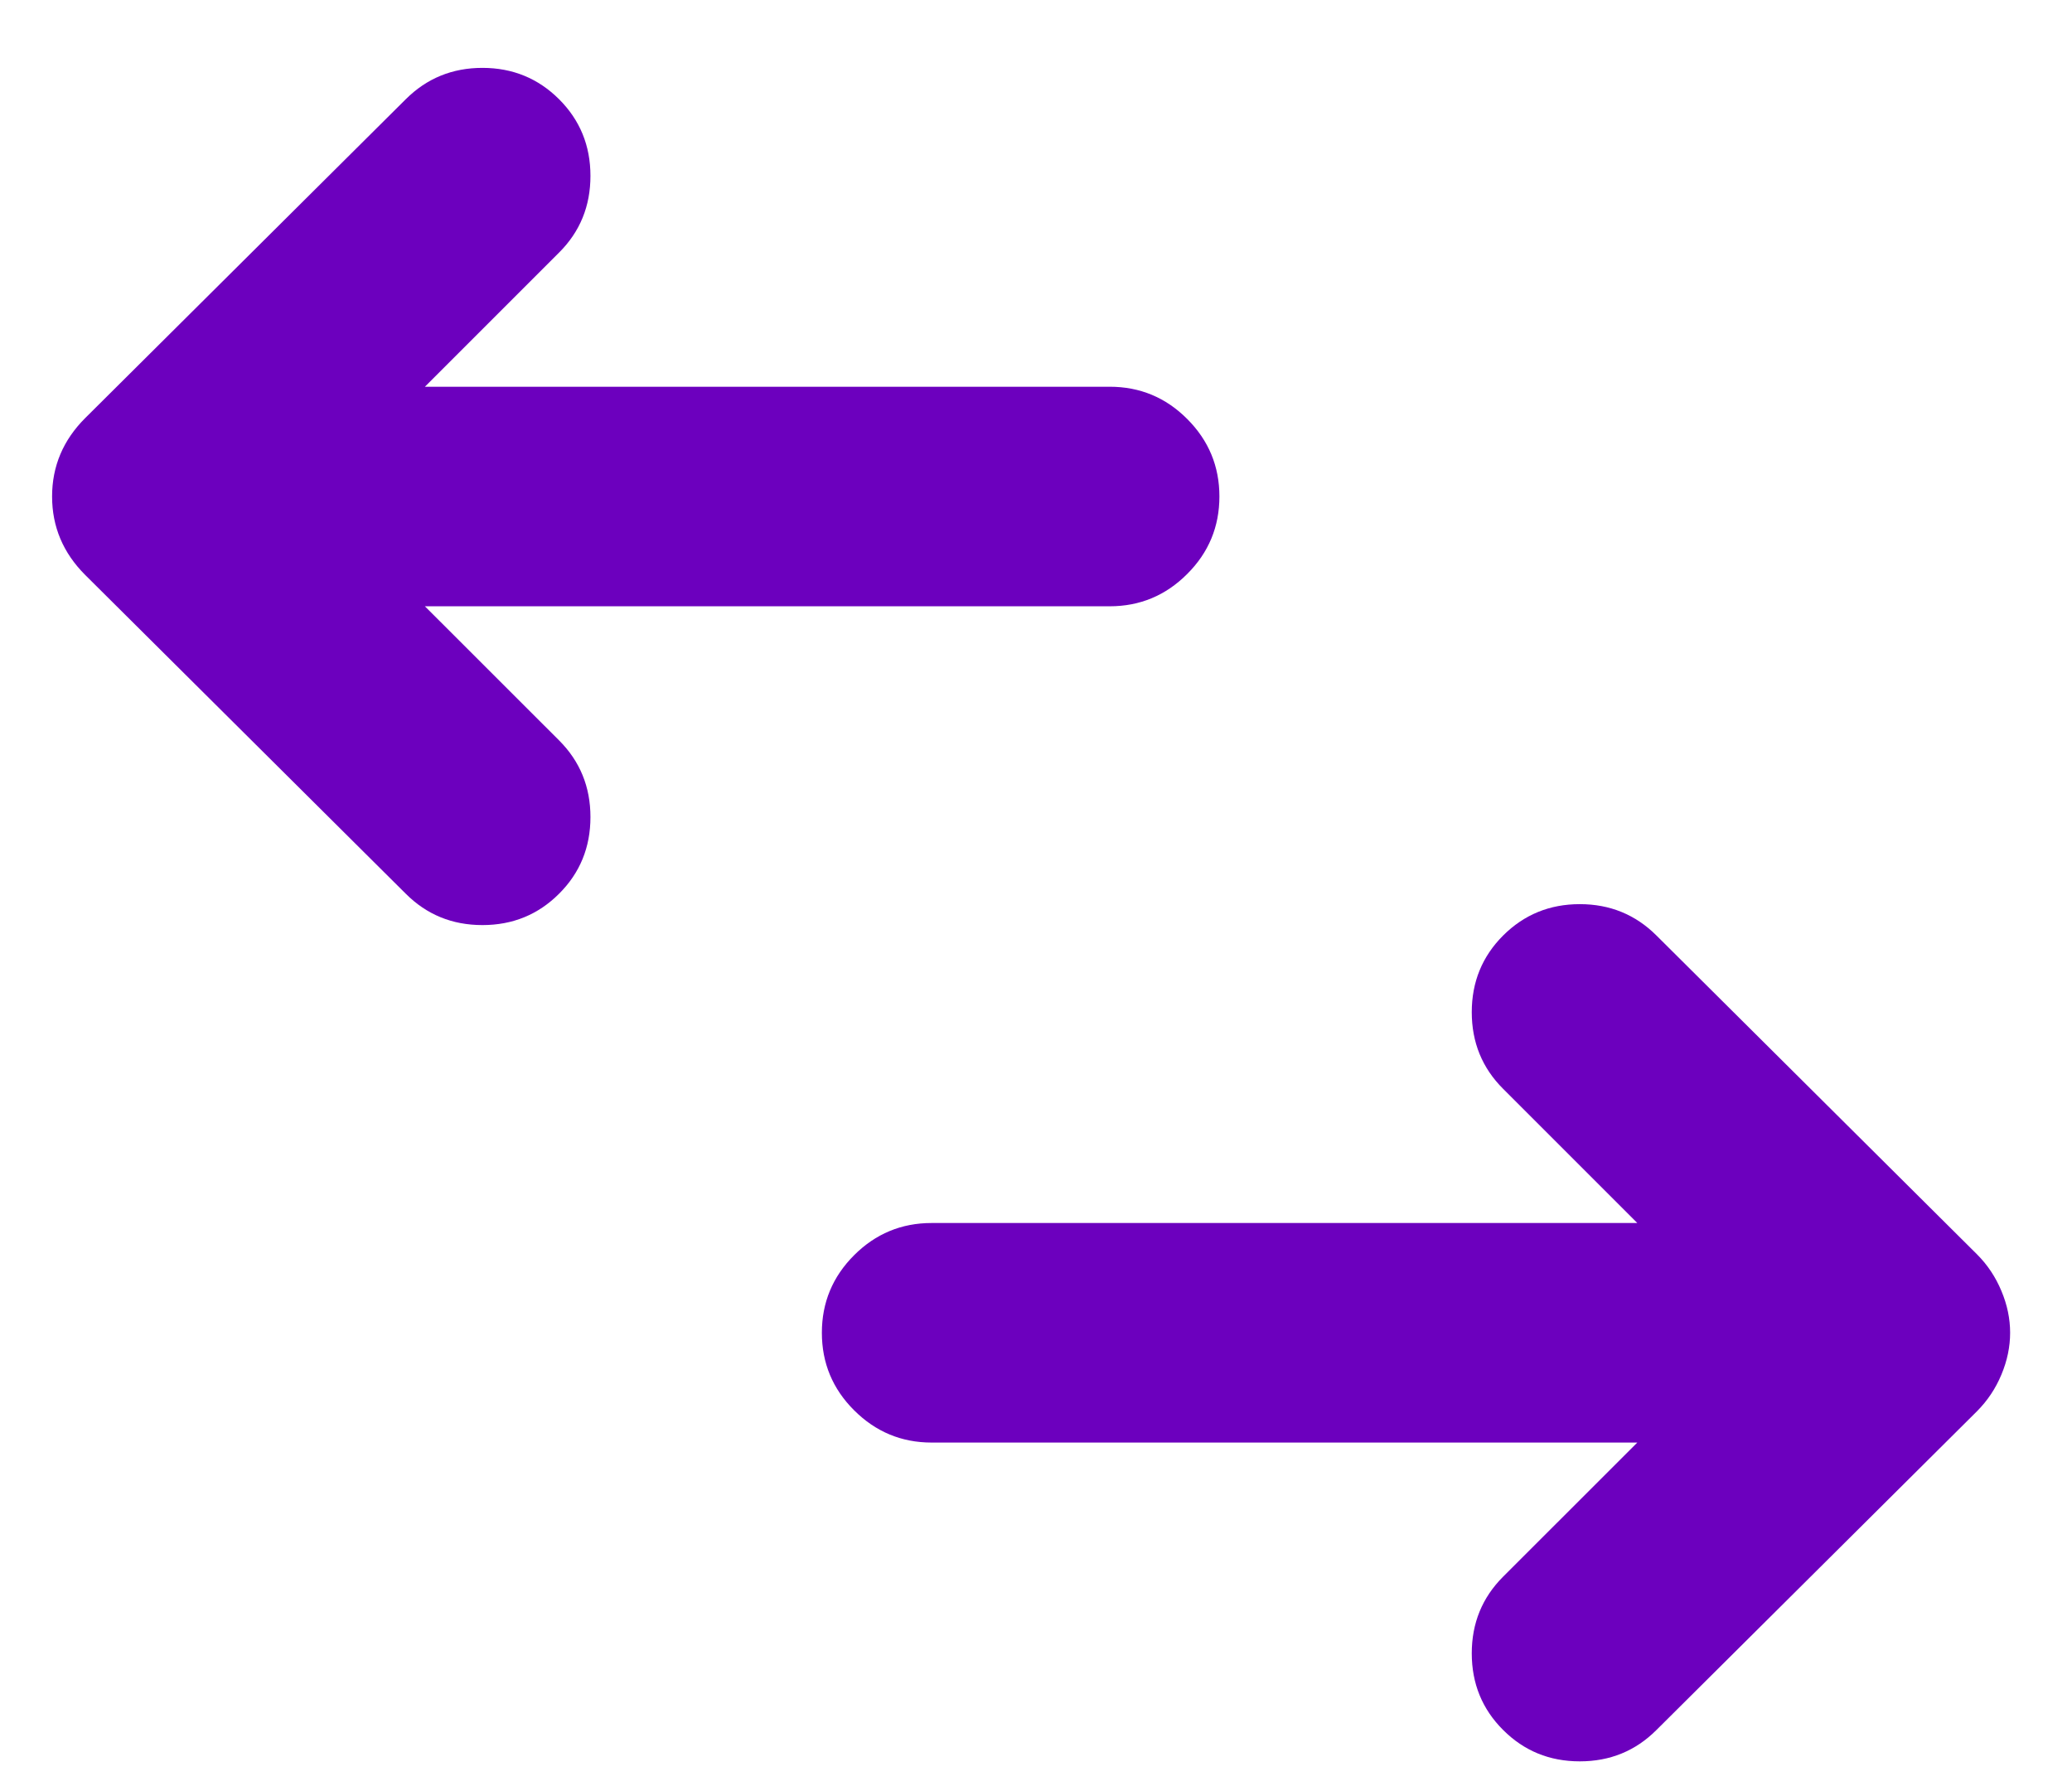
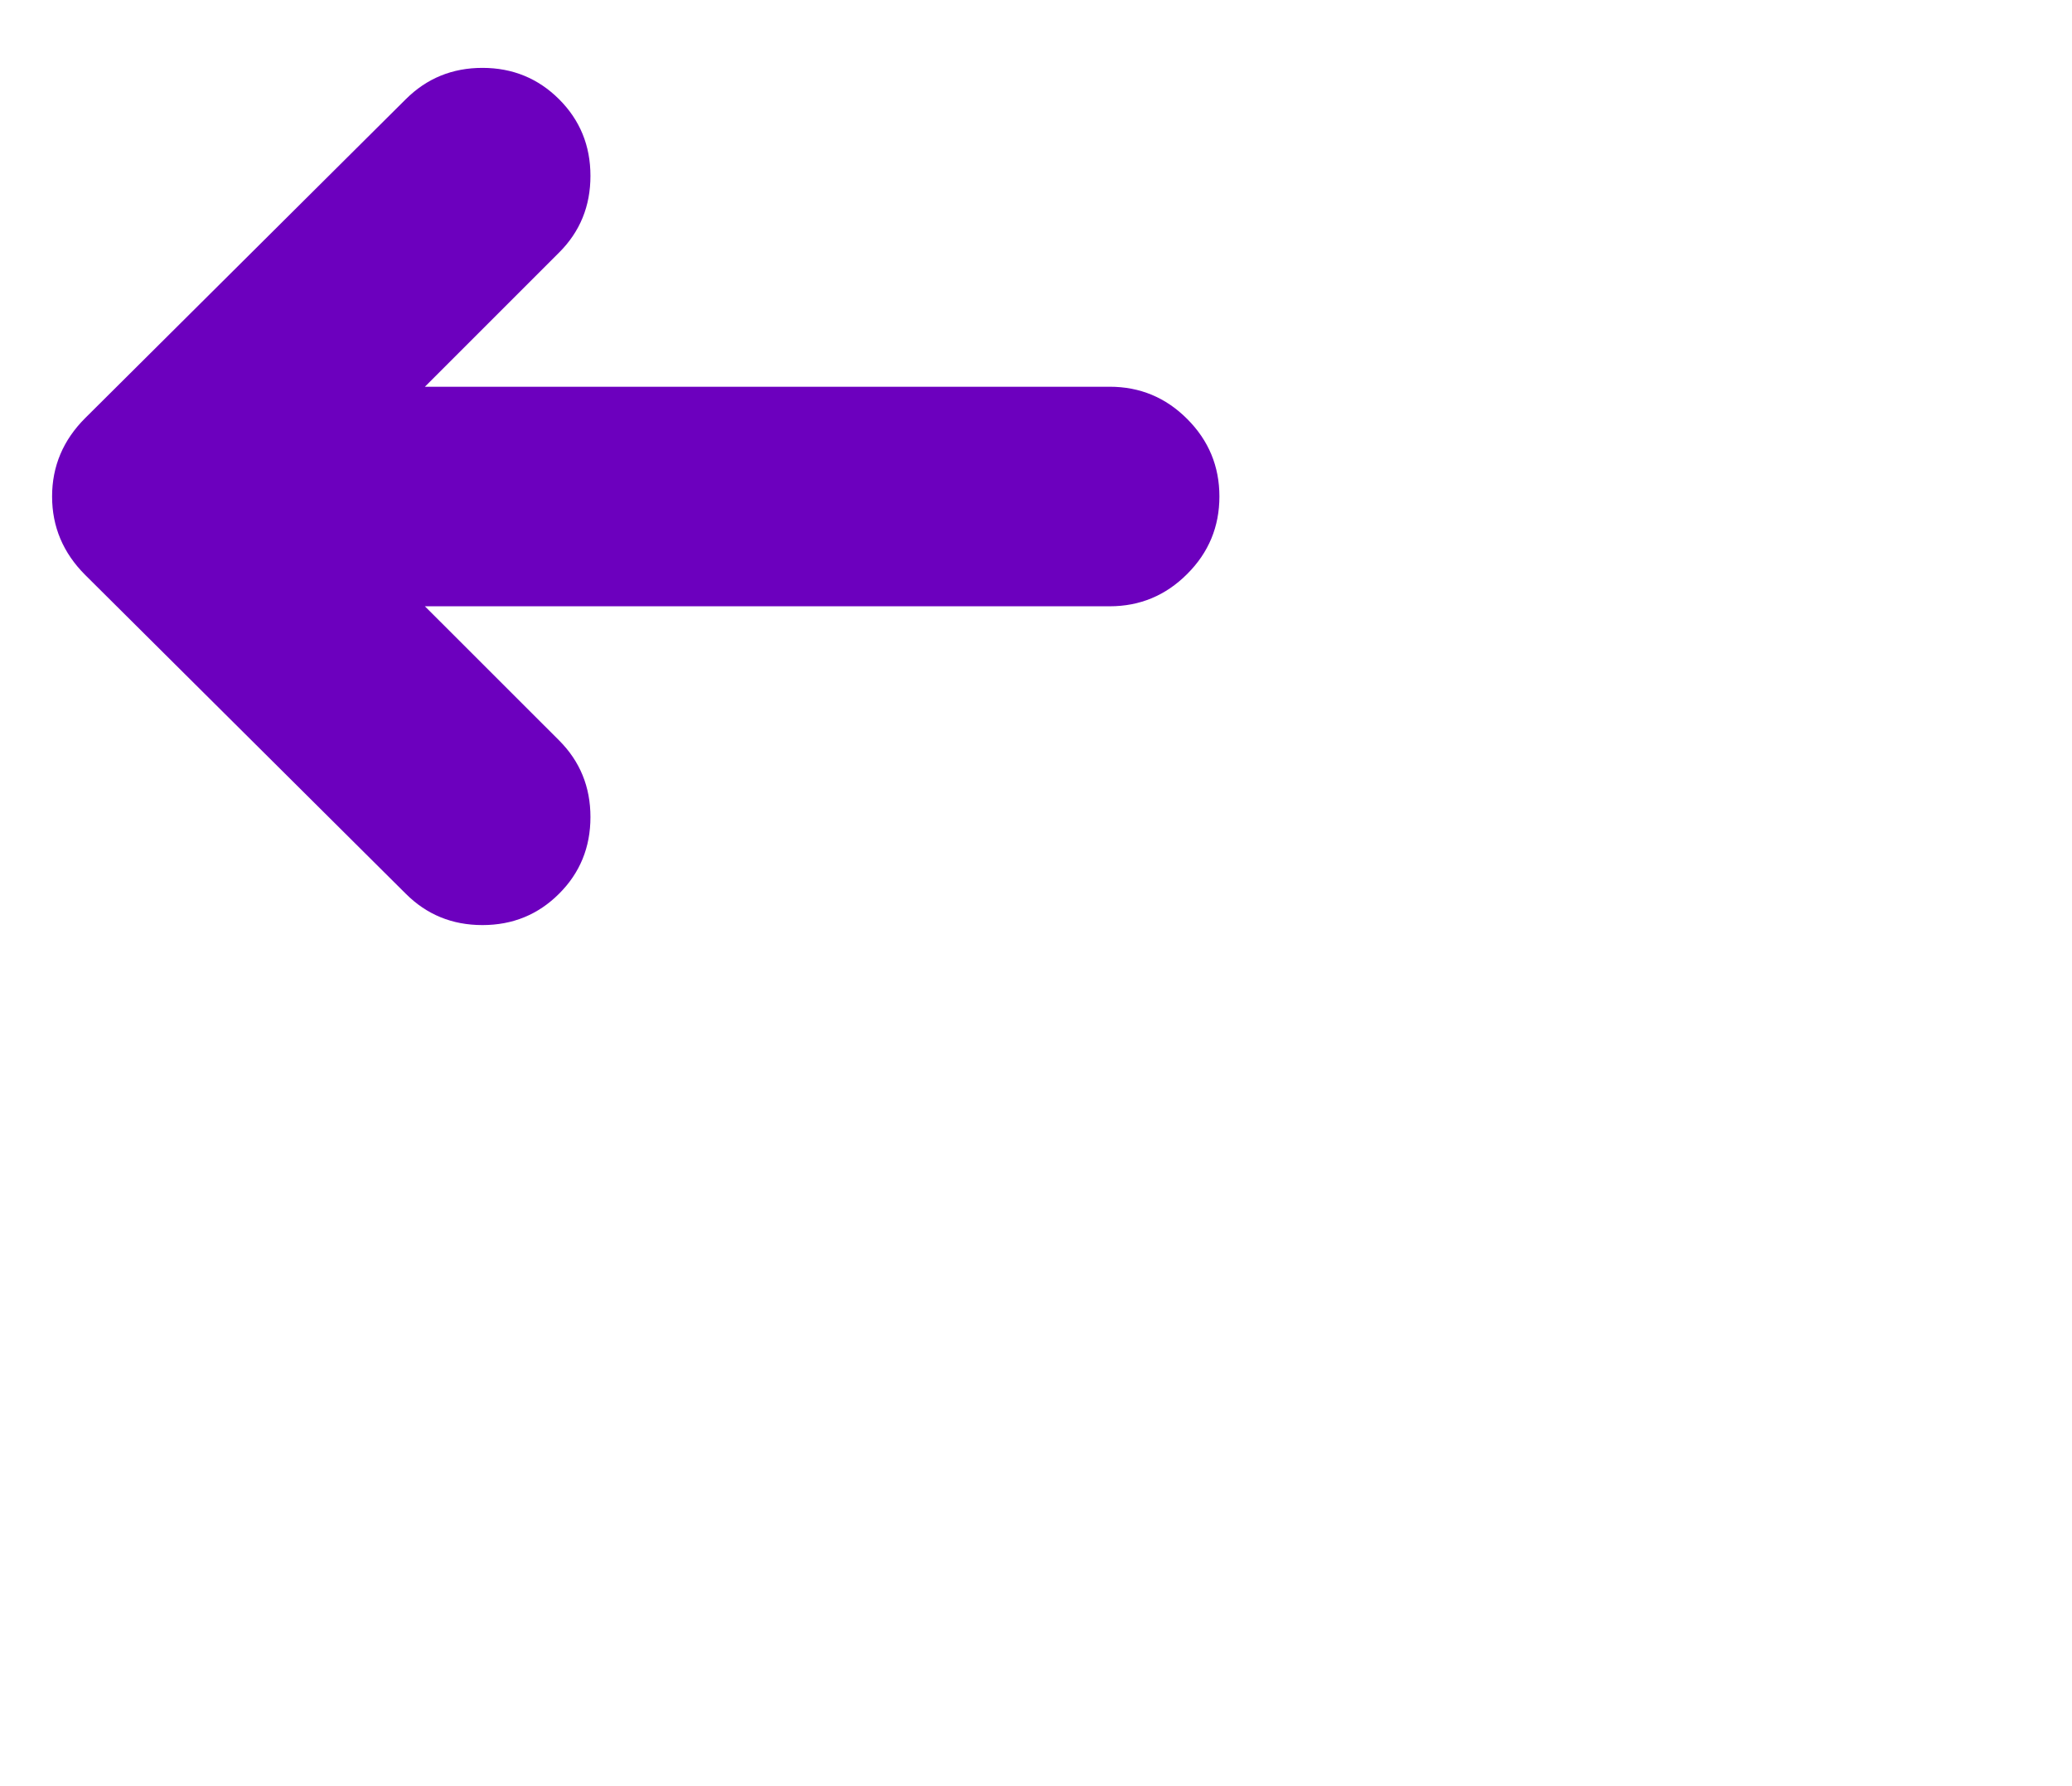
<svg xmlns="http://www.w3.org/2000/svg" width="29" height="25" viewBox="0 0 29 25" fill="none">
-   <path d="M22.916 20.191H13.039C12.617 20.191 12.255 20.04 11.954 19.739C11.653 19.439 11.503 19.077 11.503 18.654C11.503 18.232 11.653 17.87 11.954 17.569C12.255 17.268 12.617 17.118 13.039 17.118H22.916L21.038 15.24C20.745 14.948 20.599 14.59 20.599 14.167C20.599 13.745 20.745 13.387 21.038 13.094C21.331 12.802 21.688 12.655 22.111 12.655C22.534 12.655 22.891 12.802 23.184 13.094L27.671 17.557C27.817 17.703 27.931 17.874 28.012 18.069C28.094 18.264 28.134 18.459 28.134 18.654C28.134 18.849 28.094 19.044 28.012 19.24C27.931 19.435 27.817 19.605 27.671 19.752L23.184 24.214C22.891 24.507 22.534 24.653 22.111 24.653C21.688 24.653 21.331 24.507 21.038 24.214C20.745 23.922 20.599 23.564 20.599 23.141C20.599 22.719 20.745 22.361 21.038 22.068L22.916 20.191Z" fill="#6C00BE" />
  <path d="M5.947 8.486L7.825 10.363C8.118 10.656 8.264 11.014 8.264 11.436C8.264 11.859 8.118 12.217 7.825 12.509C7.532 12.802 7.175 12.948 6.752 12.948C6.329 12.948 5.972 12.802 5.679 12.509L1.192 8.047C0.883 7.738 0.729 7.372 0.729 6.949C0.729 6.527 0.883 6.161 1.192 5.852L5.679 1.389C5.972 1.097 6.329 0.95 6.752 0.95C7.175 0.95 7.532 1.097 7.825 1.389C8.118 1.682 8.264 2.039 8.264 2.462C8.264 2.885 8.118 3.243 7.825 3.535L5.947 5.413H15.531C15.954 5.413 16.316 5.563 16.616 5.864C16.917 6.165 17.067 6.527 17.067 6.949C17.067 7.372 16.917 7.734 16.616 8.034C16.316 8.335 15.954 8.486 15.531 8.486H5.947Z" fill="#6C00BE" />
</svg>